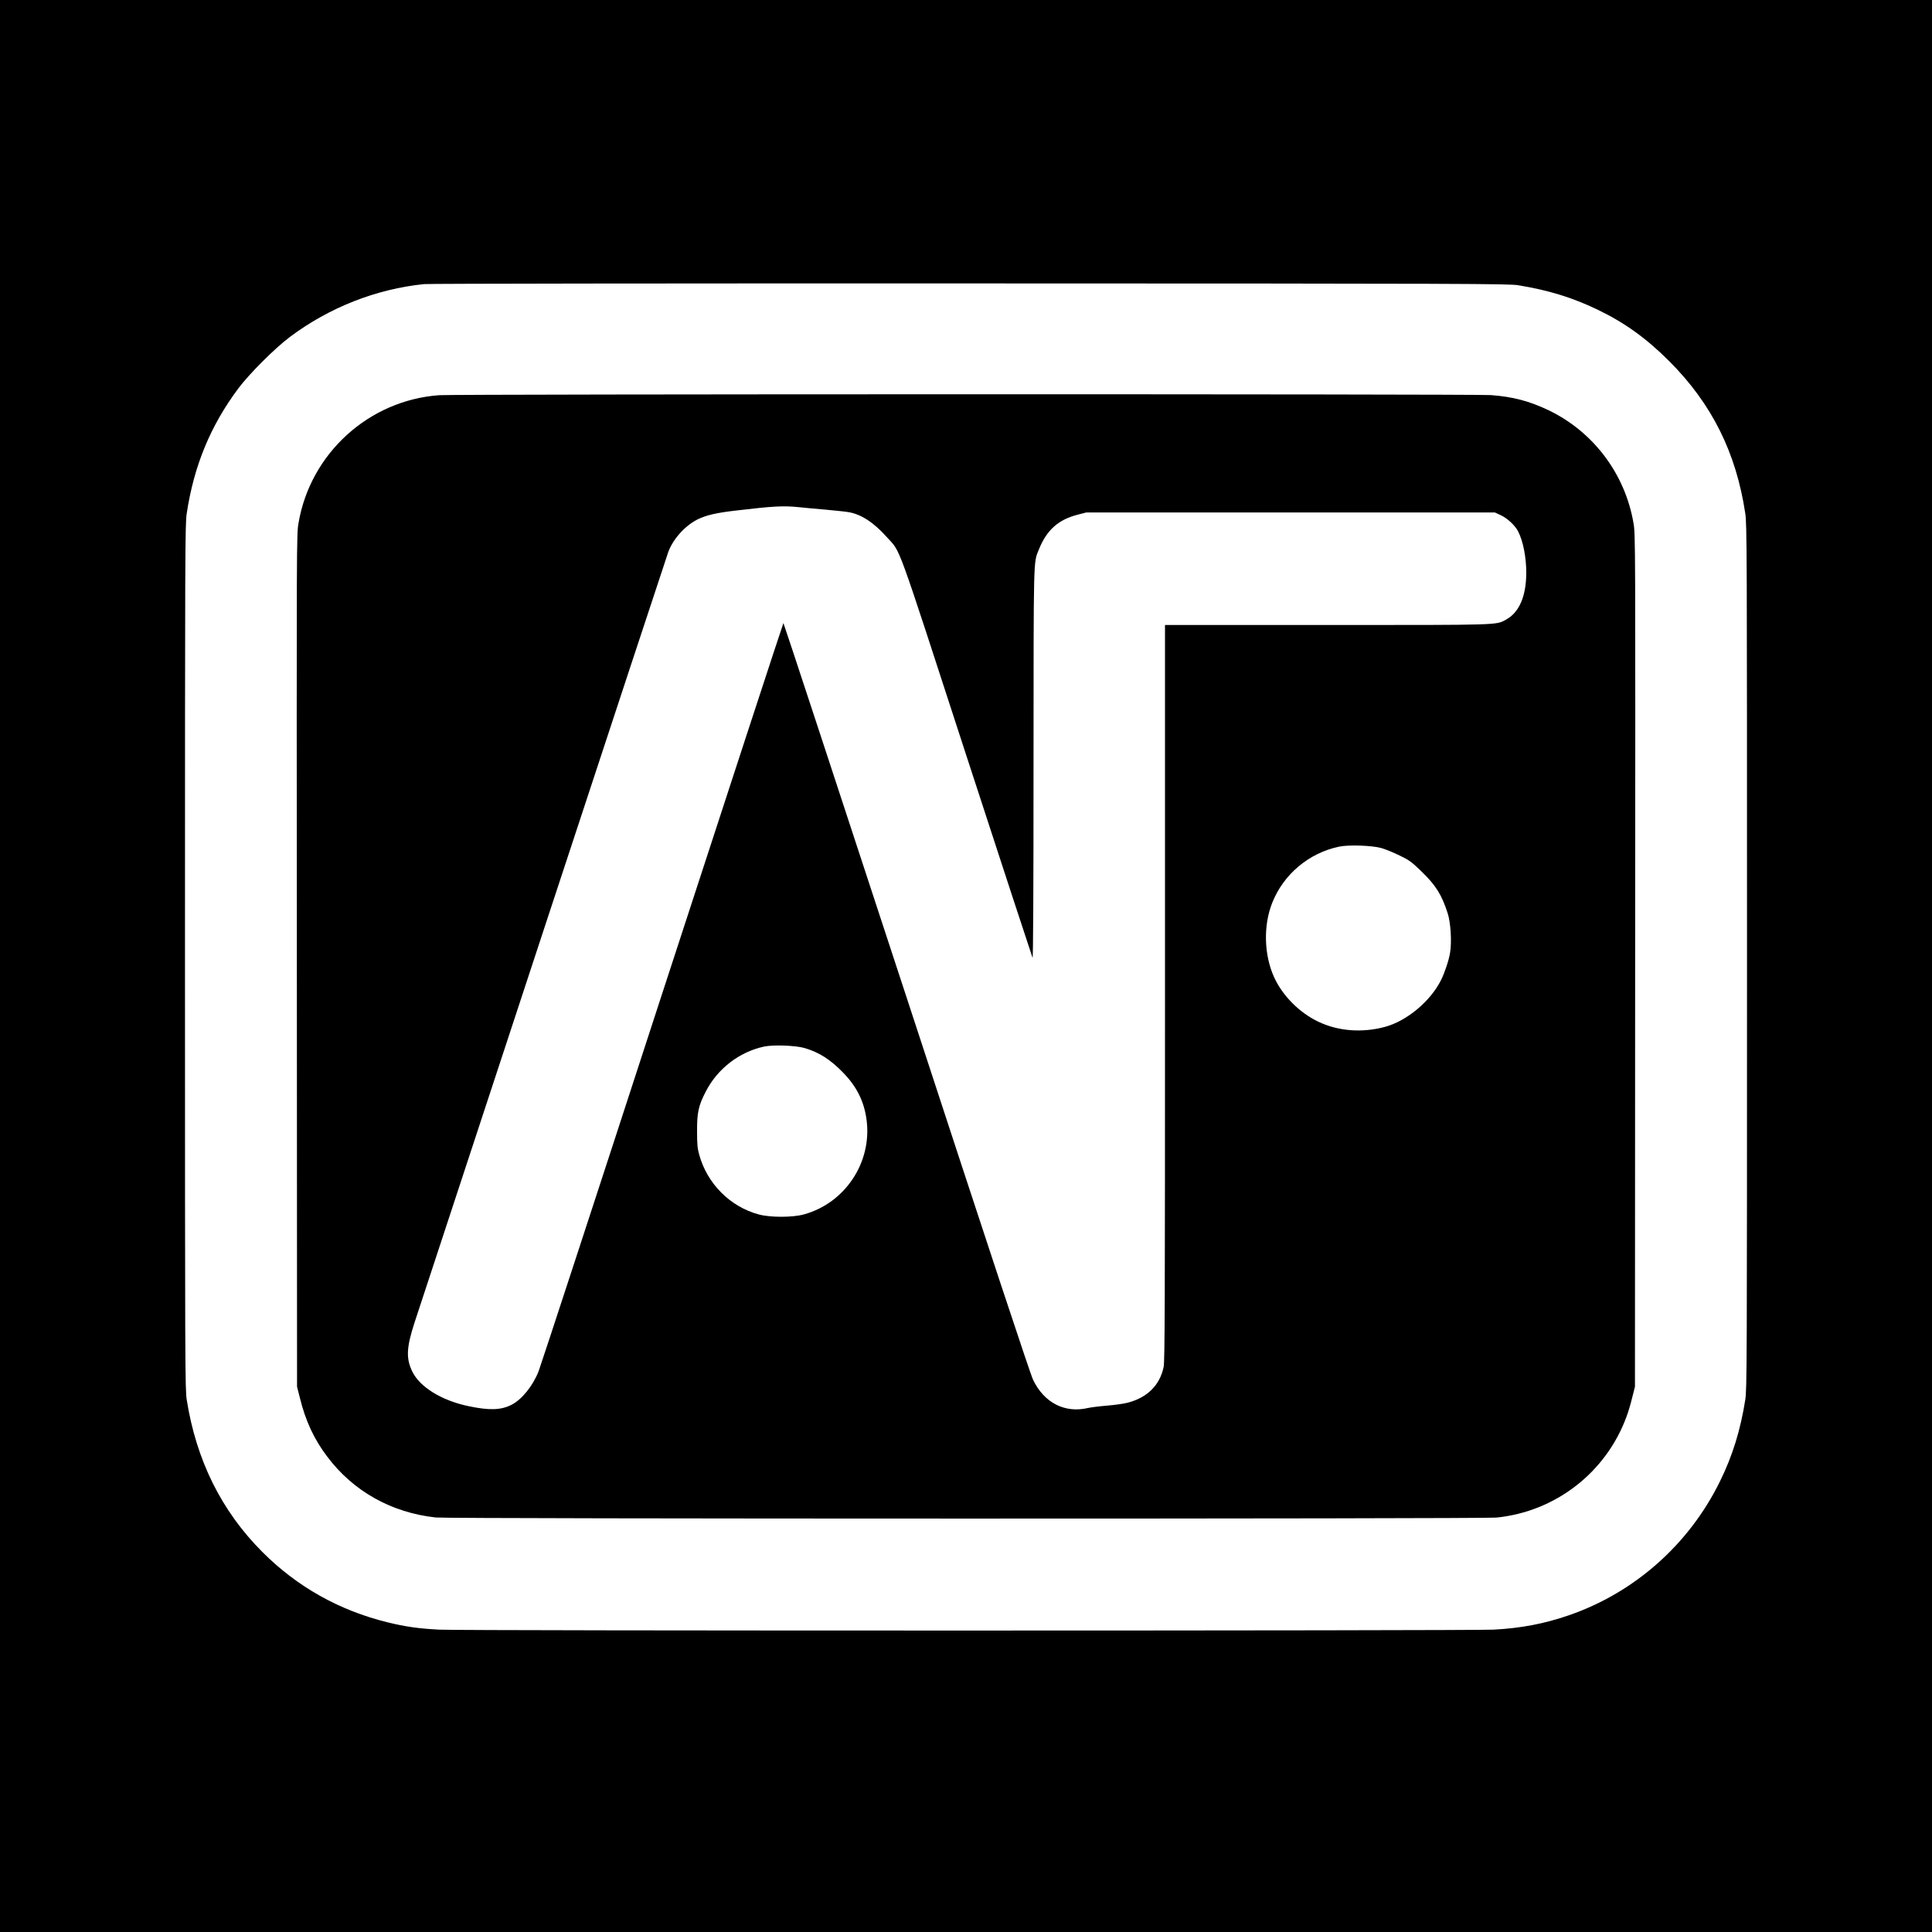
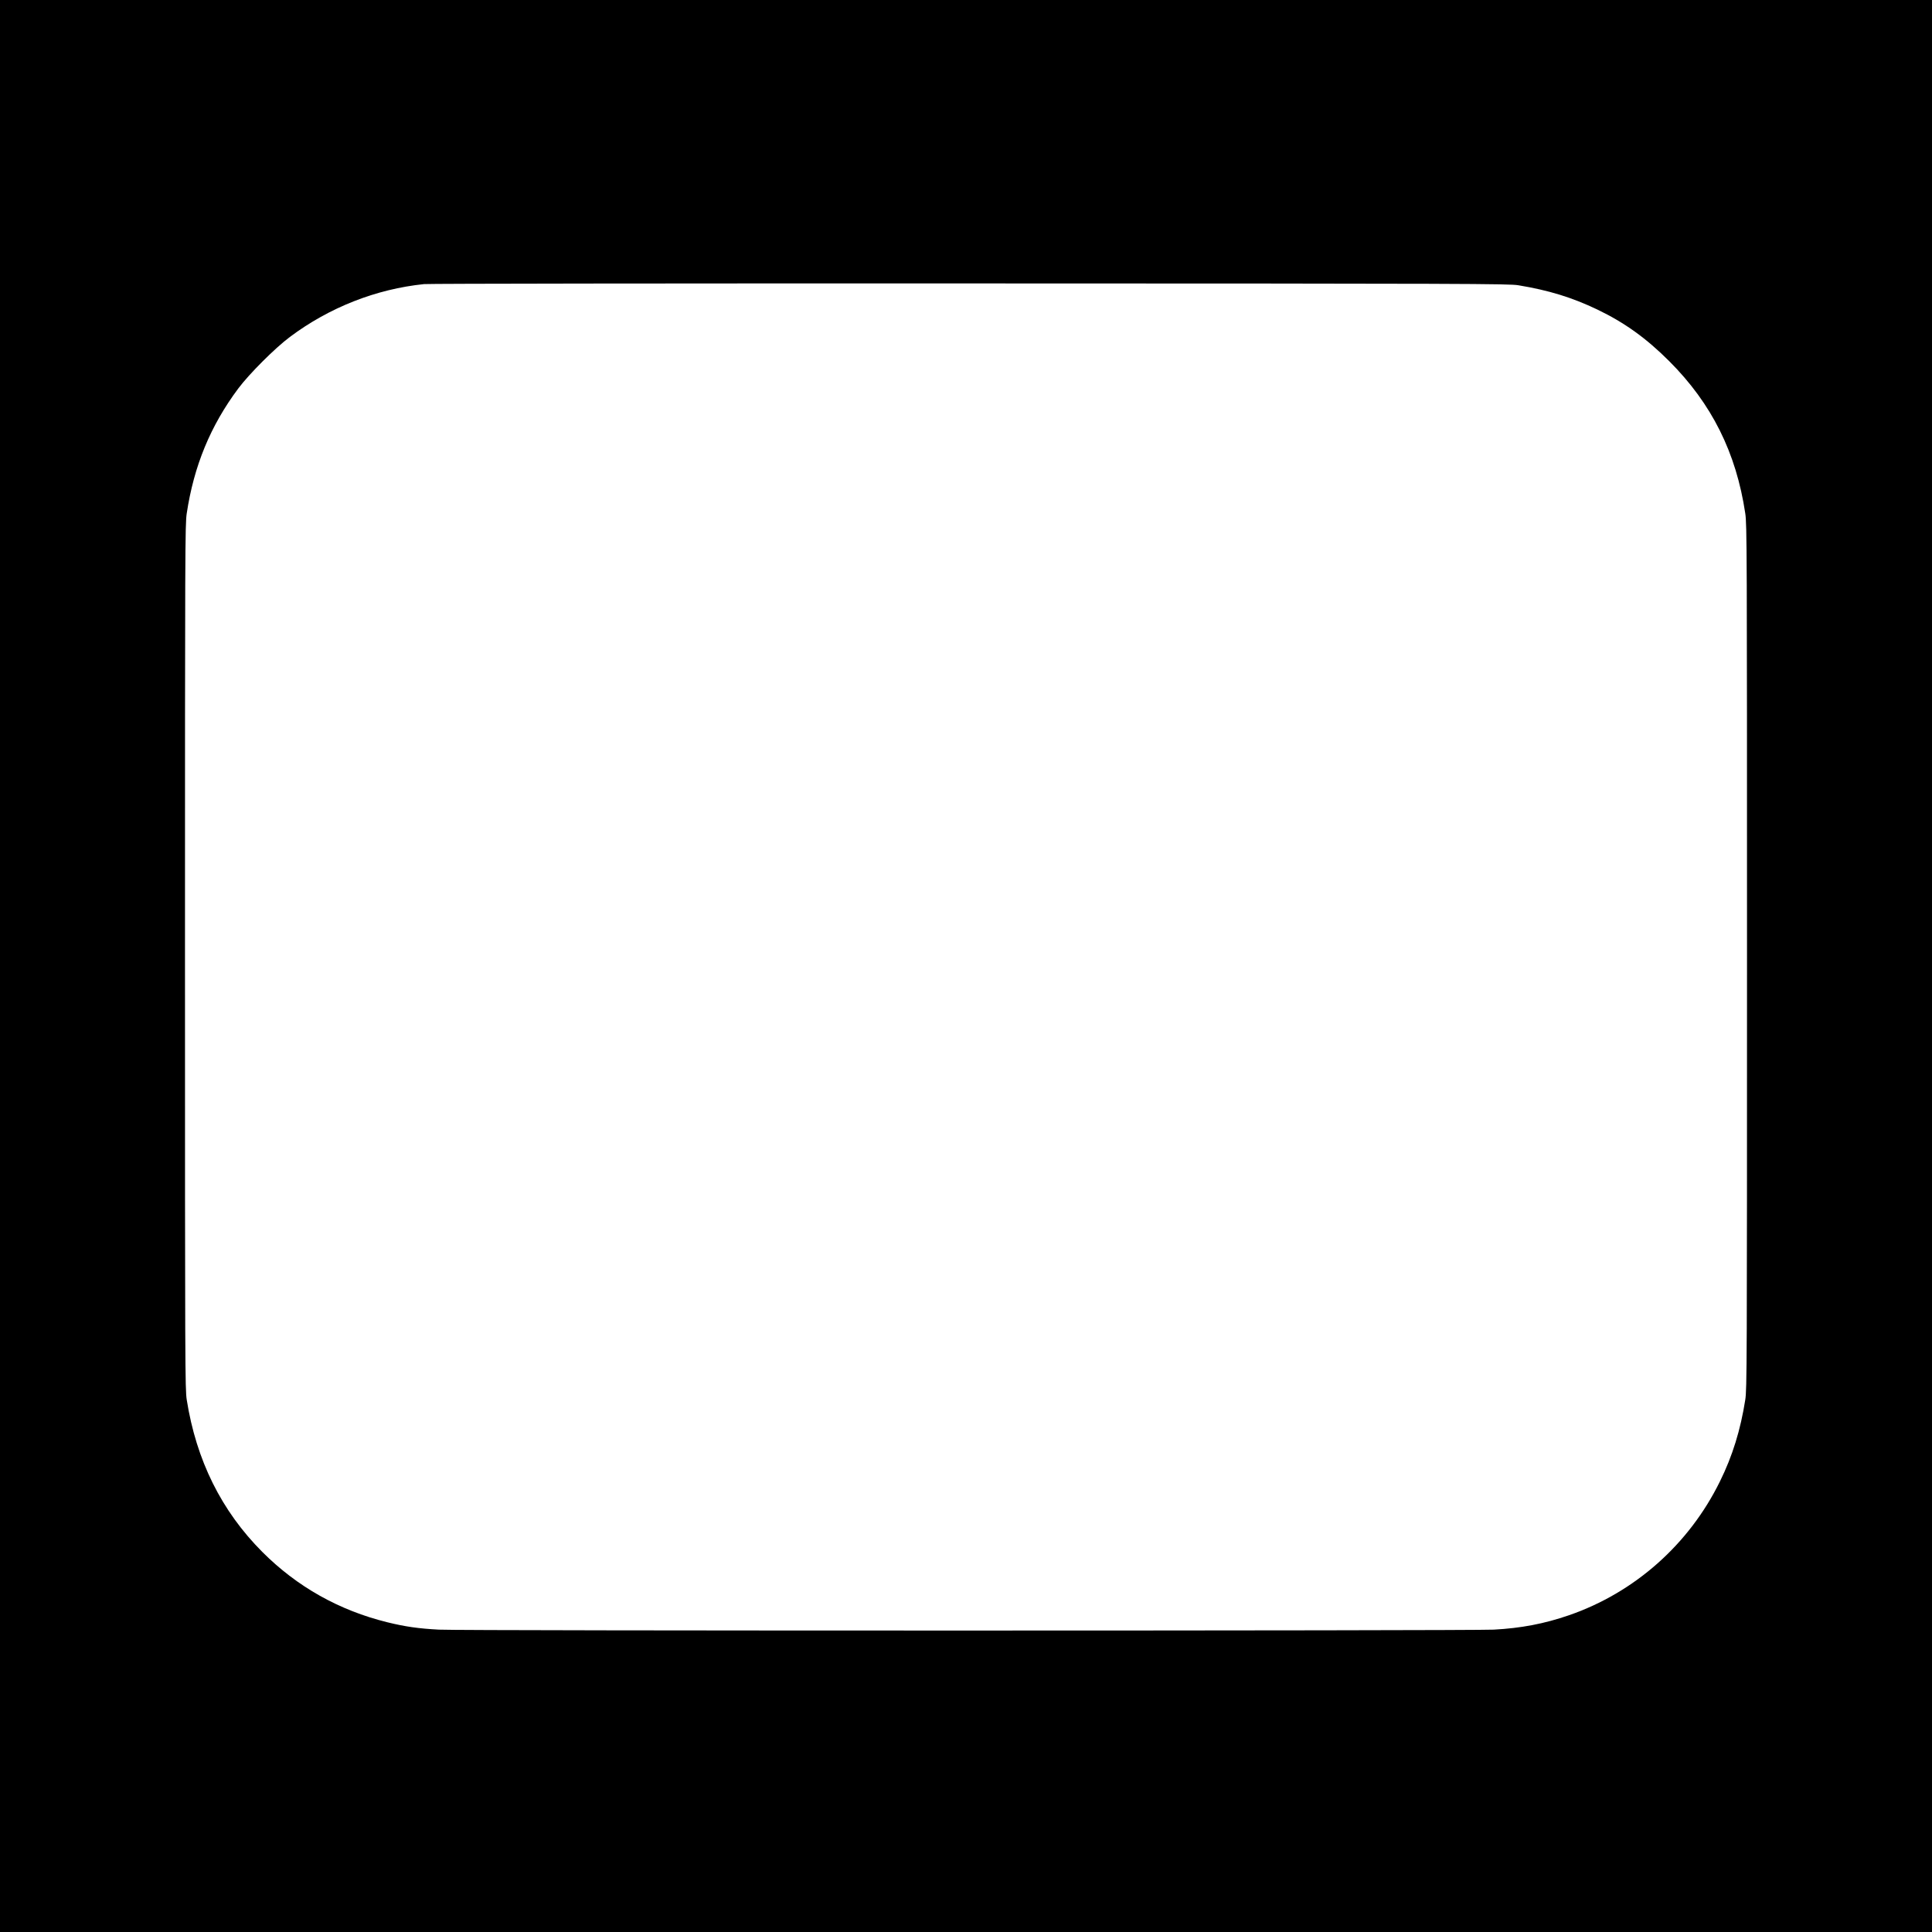
<svg xmlns="http://www.w3.org/2000/svg" version="1.0" width="2000pt" height="2000pt" viewBox="0 0 2000 2000" preserveAspectRatio="xMidYMid meet">
  <g transform="translate(0,2000) scale(0.1,-0.1)" fill="#000000" stroke="none">
    <path d="M0 10000 l0 -10000 10000 0 10000 0 0 10000 0 10000 -10000 0 -10000 0 0 -10000z m15718 7047 c315 -52 555 -126 817 -251 283 -136 507 -297 745 -535 440 -440 693 -947 787 -1576 17 -114 18 -338 18 -4590 0 -4255 -1 -4476 -18 -4585 -49 -312 -132 -582 -262 -845 -320 -652 -883 -1151 -1563 -1386 -255 -88 -497 -134 -779 -149 -233 -12 -10687 -13 -10918 0 -212 11 -350 31 -534 76 -500 123 -936 368 -1296 729 -423 424 -683 948 -782 1575 -17 110 -18 320 -18 4585 0 4252 1 4476 18 4590 74 491 245 907 534 1294 113 151 381 419 534 533 407 305 892 496 1389 547 47 5 2560 8 5655 7 5202 -1 5577 -3 5673 -19z" />
-     <path d="M4547 15909 c-729 -52 -1335 -603 -1457 -1325 -20 -118 -20 -146 -17 -4529 l2 -4410 29 -114 c58 -238 146 -428 282 -608 270 -360 665 -582 1126 -632 135 -15 10833 -15 10979 -1 612 62 1135 467 1347 1046 17 44 43 132 58 195 l29 114 2 4410 c3 4383 3 4411 -17 4529 -87 511 -417 949 -883 1171 -200 95 -367 138 -594 155 -165 12 -10720 11 -10886 -1z m3720 -1159 c50 -5 172 -17 270 -25 98 -9 207 -20 243 -26 131 -20 265 -107 401 -260 148 -166 79 25 825 -2268 370 -1136 678 -2075 683 -2086 6 -13 10 679 10 1998 1 2197 -2 2087 56 2230 80 200 201 308 401 359 l89 23 2115 0 2115 0 62 -29 c66 -30 147 -105 178 -166 52 -100 85 -269 85 -430 -1 -242 -73 -410 -209 -484 -107 -58 -37 -56 -1858 -56 l-1673 0 0 -3807 c0 -3230 -2 -3818 -14 -3874 -40 -189 -169 -317 -373 -370 -43 -11 -139 -24 -213 -30 -74 -6 -161 -17 -195 -24 -241 -57 -455 52 -570 290 -30 62 -437 1292 -1311 3963 -698 2129 -1271 3872 -1274 3872 -3 0 -567 -1725 -1254 -3832 -686 -2108 -1263 -3870 -1281 -3915 -61 -153 -174 -292 -281 -346 -109 -55 -230 -59 -446 -13 -277 58 -503 198 -580 358 -66 136 -61 248 23 506 219 670 2612 7940 2628 7981 51 135 174 270 304 335 87 43 195 68 397 91 387 46 492 51 647 35z m6033 -3529 c41 -12 126 -46 188 -77 102 -49 123 -65 223 -161 153 -148 212 -242 275 -436 32 -98 44 -301 25 -410 -14 -83 -55 -204 -93 -282 -110 -220 -353 -423 -580 -485 -237 -64 -486 -45 -692 54 -195 93 -370 269 -457 461 -105 232 -112 535 -19 769 116 294 378 515 690 581 99 22 343 13 440 -14z m-5972 -2070 c151 -44 270 -120 403 -258 140 -145 215 -297 240 -488 57 -439 -224 -861 -651 -977 -118 -32 -346 -32 -465 0 -297 80 -534 318 -617 619 -18 65 -22 106 -22 243 -1 193 15 266 90 410 122 238 348 411 604 466 96 20 323 12 418 -15z" />
  </g>
</svg>